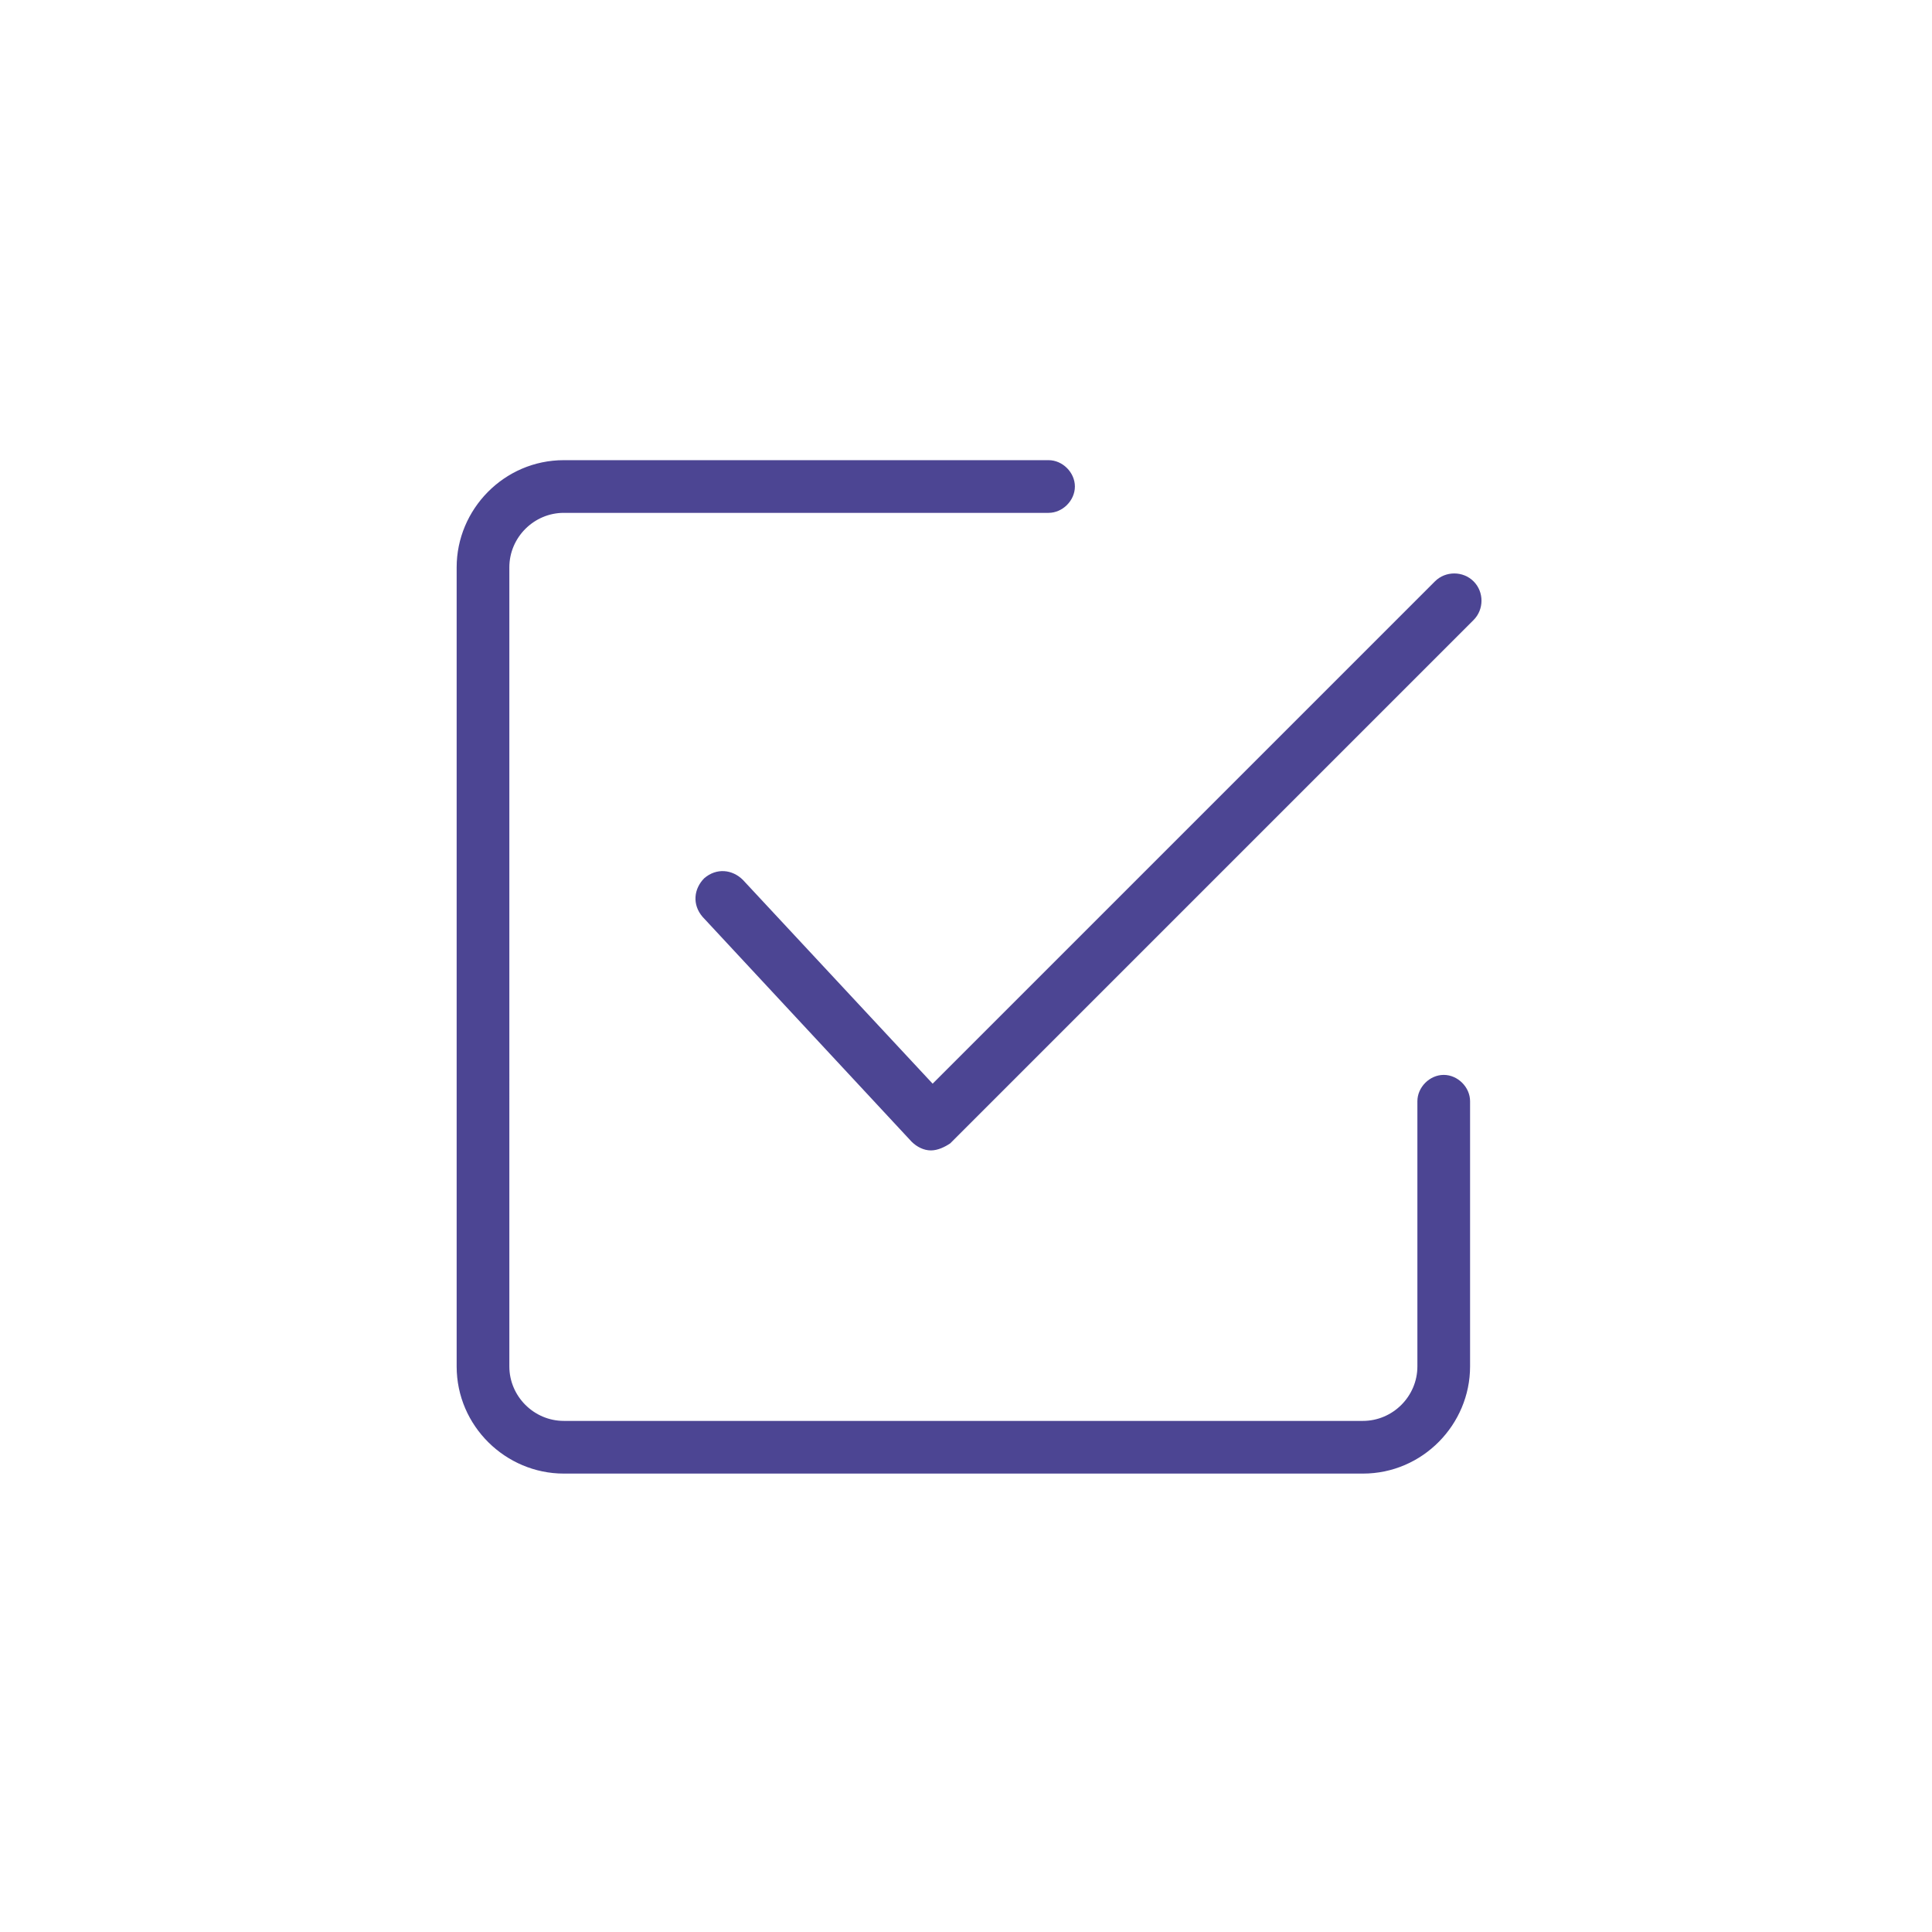
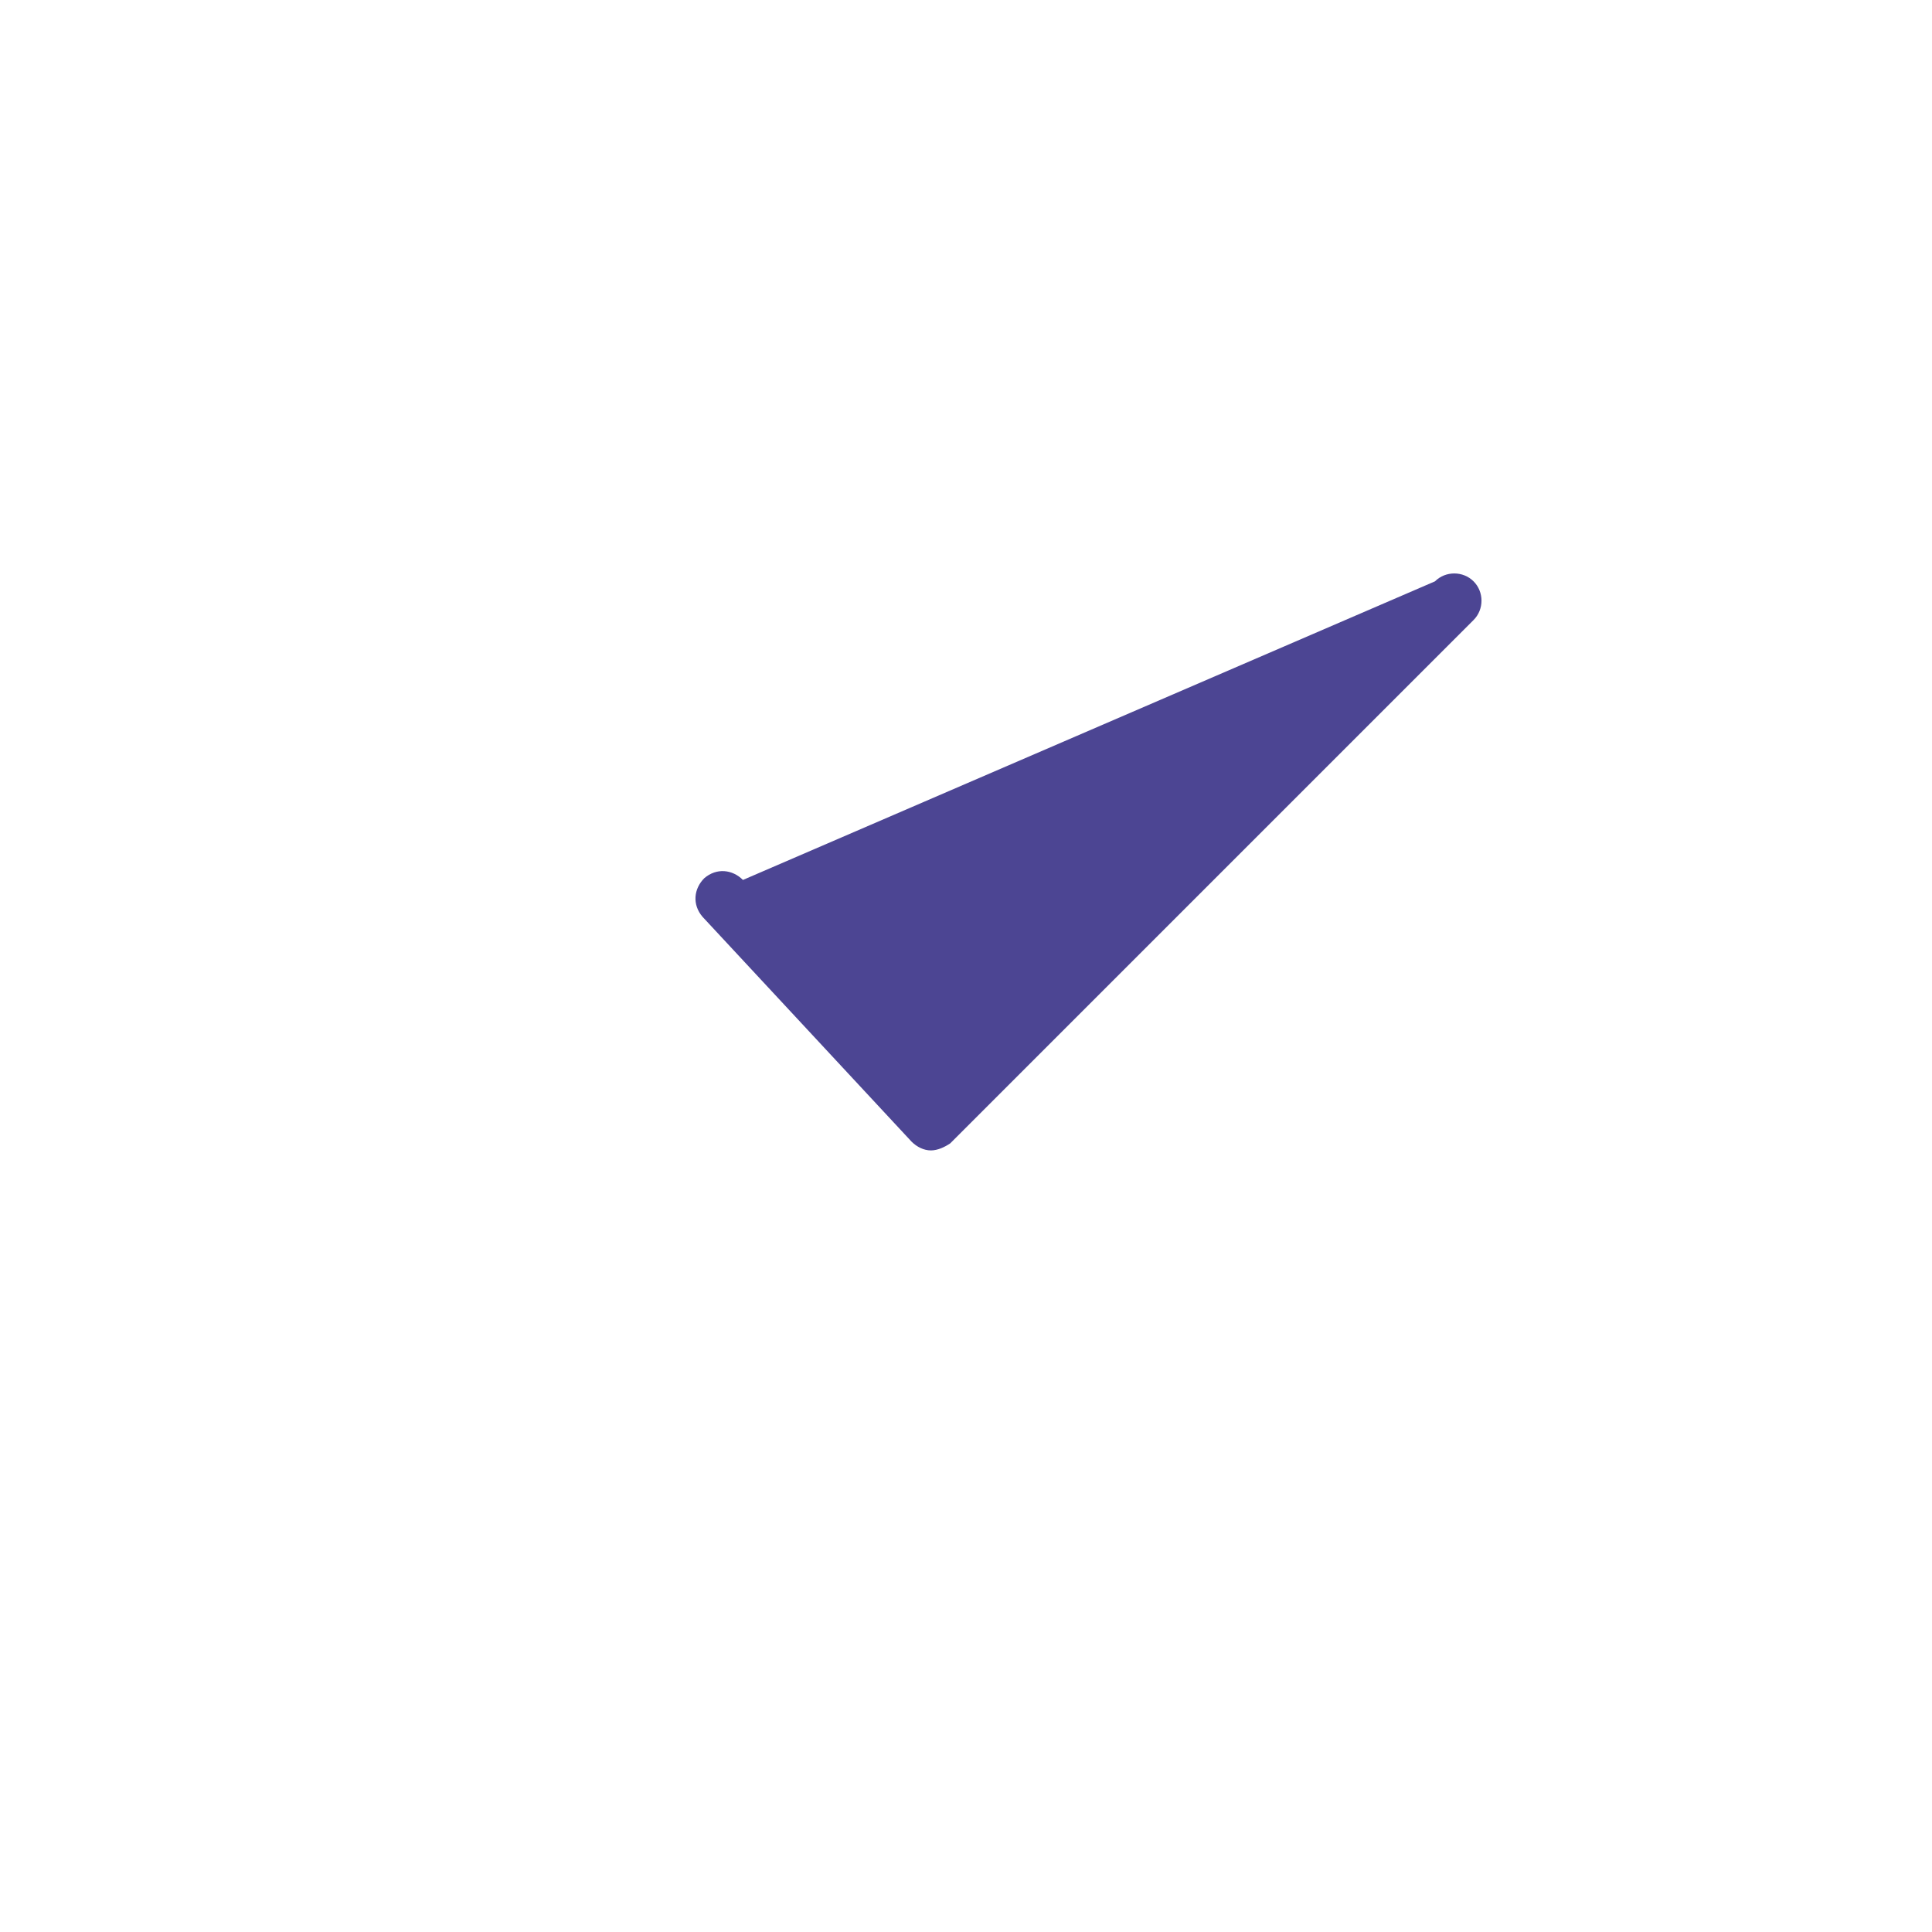
<svg xmlns="http://www.w3.org/2000/svg" version="1.1" viewBox="0 0 110 110" xml:space="preserve">
-   <path fill="#4C4593" d="M42.3,50.1c-0.6-0.6-1.5-0.7-2.2-0.1c-0.6,0.6-0.7,1.5-0.1,2.2L51.9,65c0.3,0.3,0.7,0.5,1.1,0.5l0,0 c0.4,0,0.8-0.2,1.1-0.4l29.8-29.8c0.6-0.6,0.6-1.6,0-2.2c-0.6-0.6-1.6-0.6-2.2,0L53.1,61.7L42.3,50.1z" />
-   <path fill="#4C4593" d="M59.7,26.2H32.1c-3.4,0-6.1,2.8-6.1,6.1v45.5c0,3.4,2.8,6.1,6.1,6.1h45.5c3.4,0,6.1-2.8,6.1-6.1V62.7 c0-0.8-0.7-1.5-1.5-1.5s-1.5,0.7-1.5,1.5v15.1c0,1.7-1.4,3.1-3.1,3.1H32.1c-1.7,0-3.1-1.4-3.1-3.1V32.3c0-1.7,1.4-3.1,3.1-3.1h27.6 c0.8,0,1.5-0.7,1.5-1.5S60.5,26.2,59.7,26.2L59.7,26.2z" />
+   <path fill="#4C4593" d="M42.3,50.1c-0.6-0.6-1.5-0.7-2.2-0.1c-0.6,0.6-0.7,1.5-0.1,2.2L51.9,65c0.3,0.3,0.7,0.5,1.1,0.5l0,0 c0.4,0,0.8-0.2,1.1-0.4l29.8-29.8c0.6-0.6,0.6-1.6,0-2.2c-0.6-0.6-1.6-0.6-2.2,0L42.3,50.1z" />
</svg>